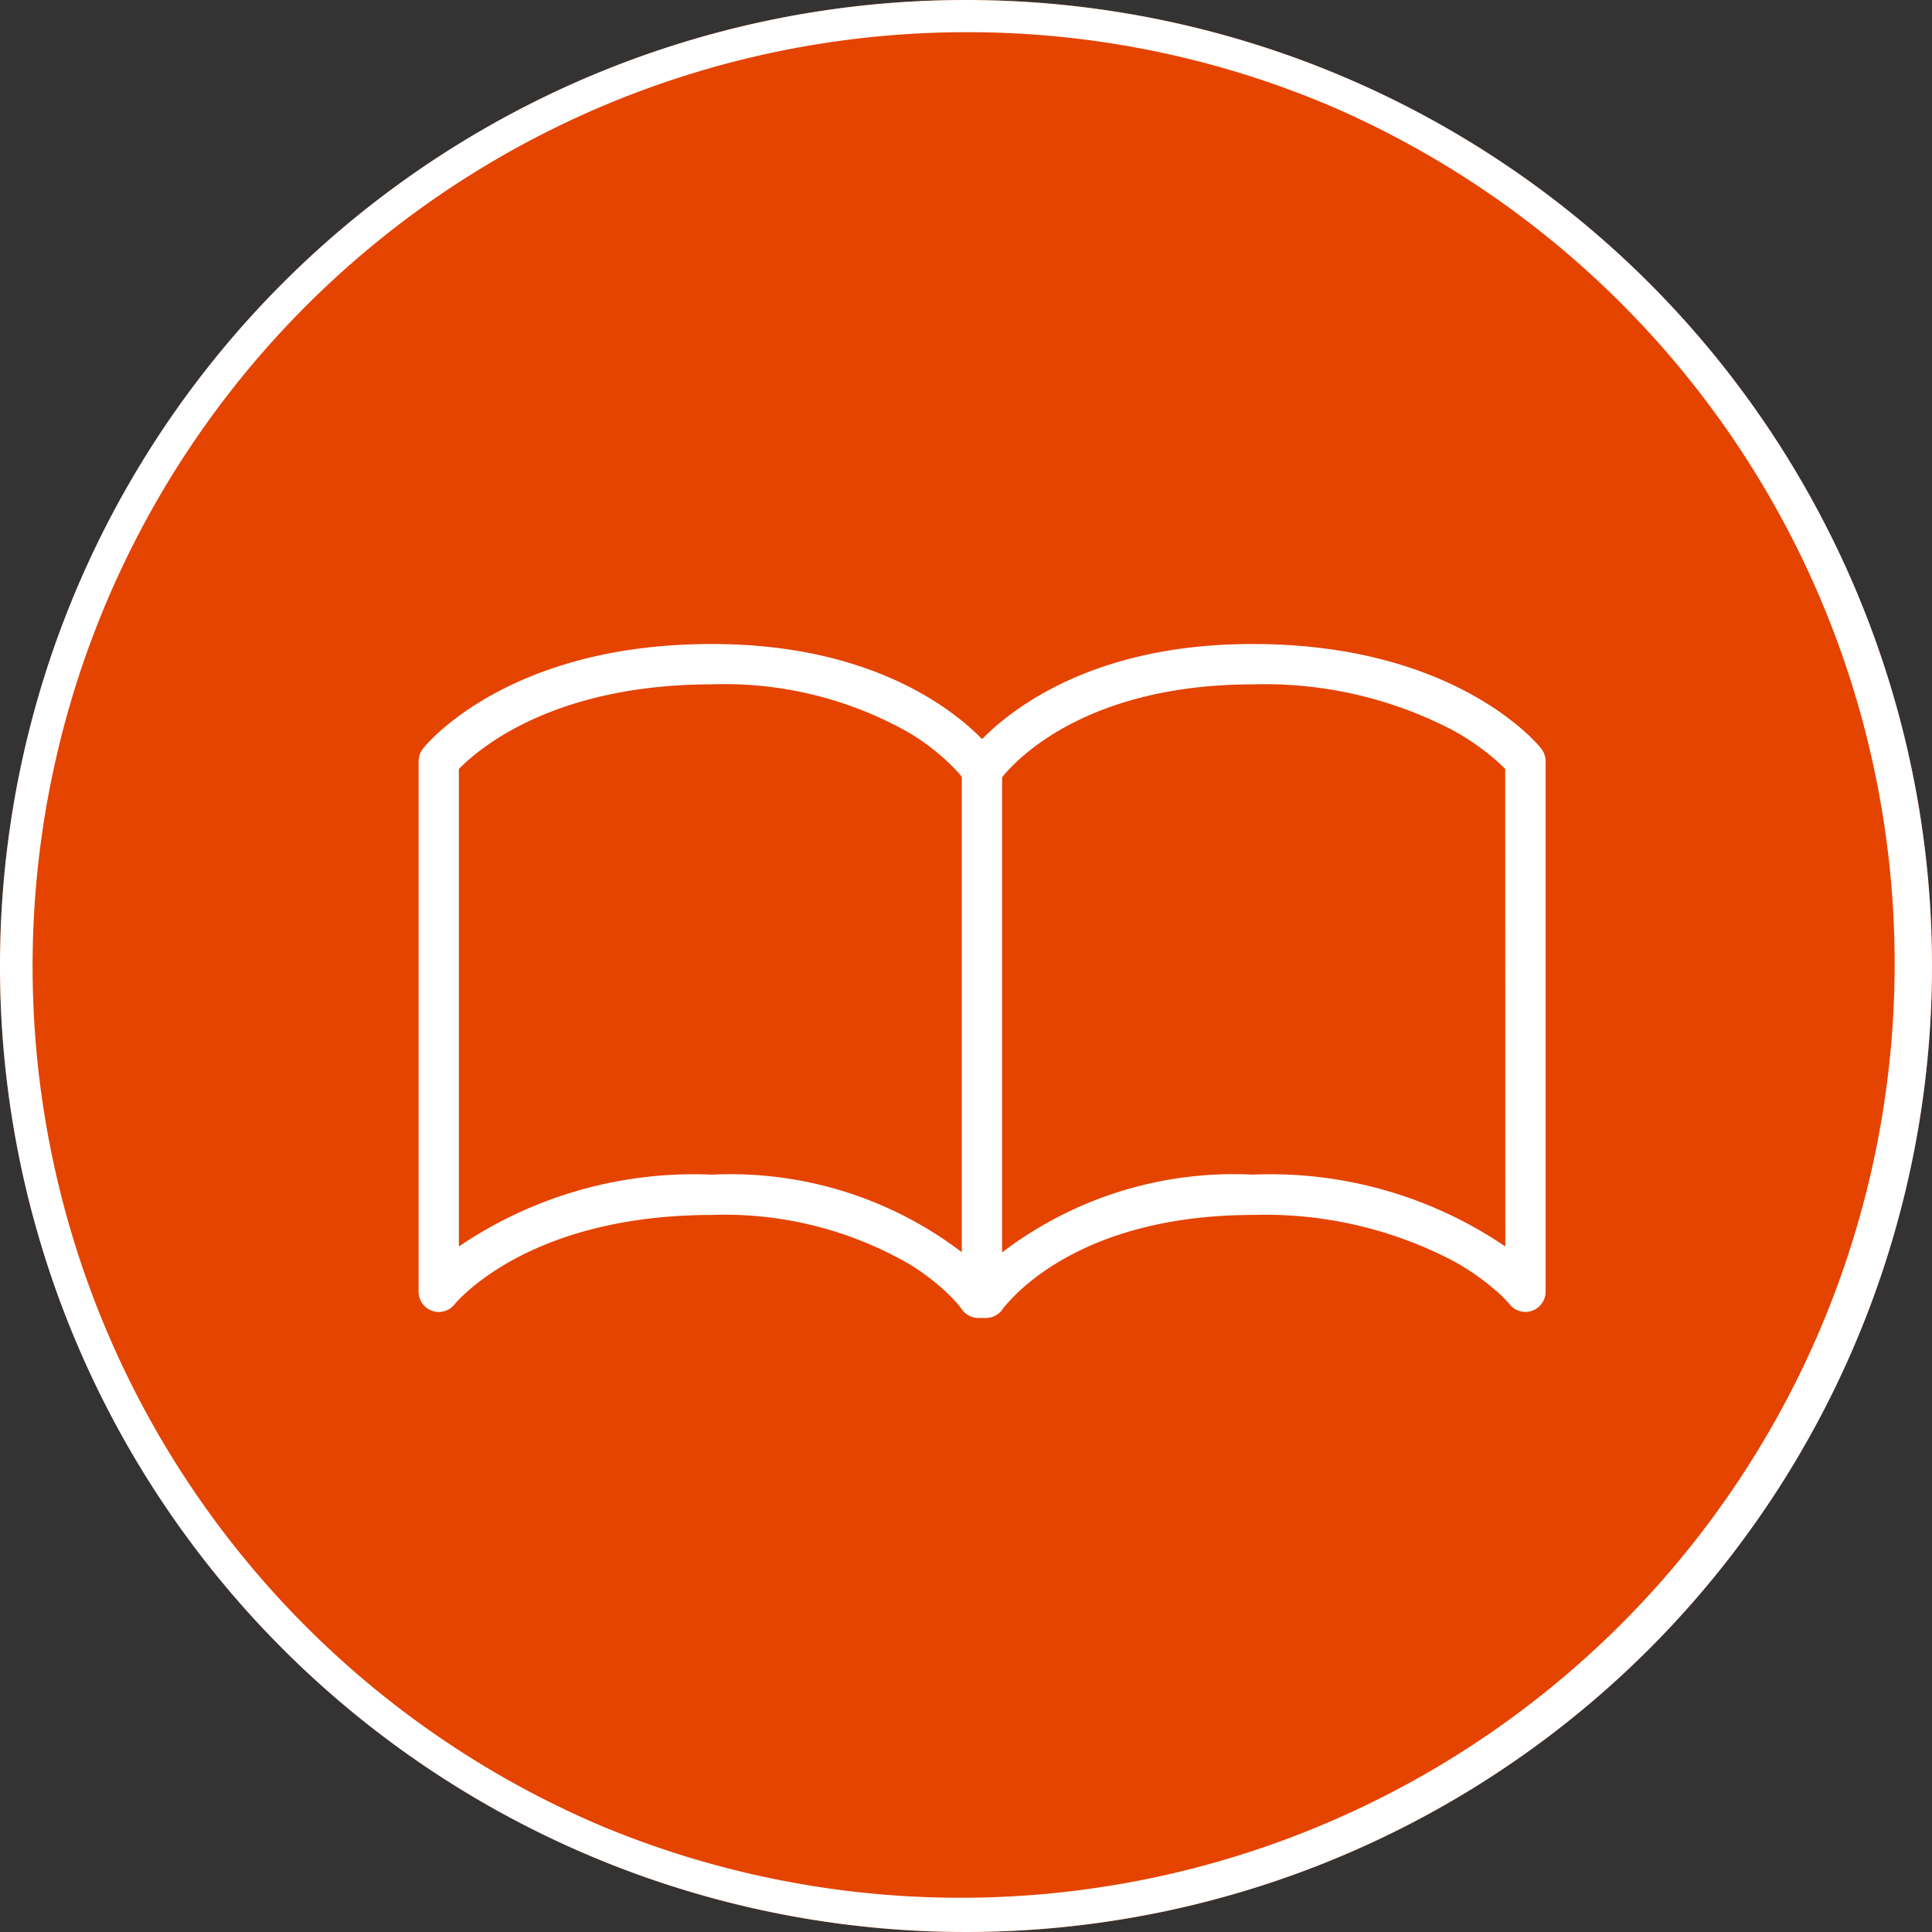
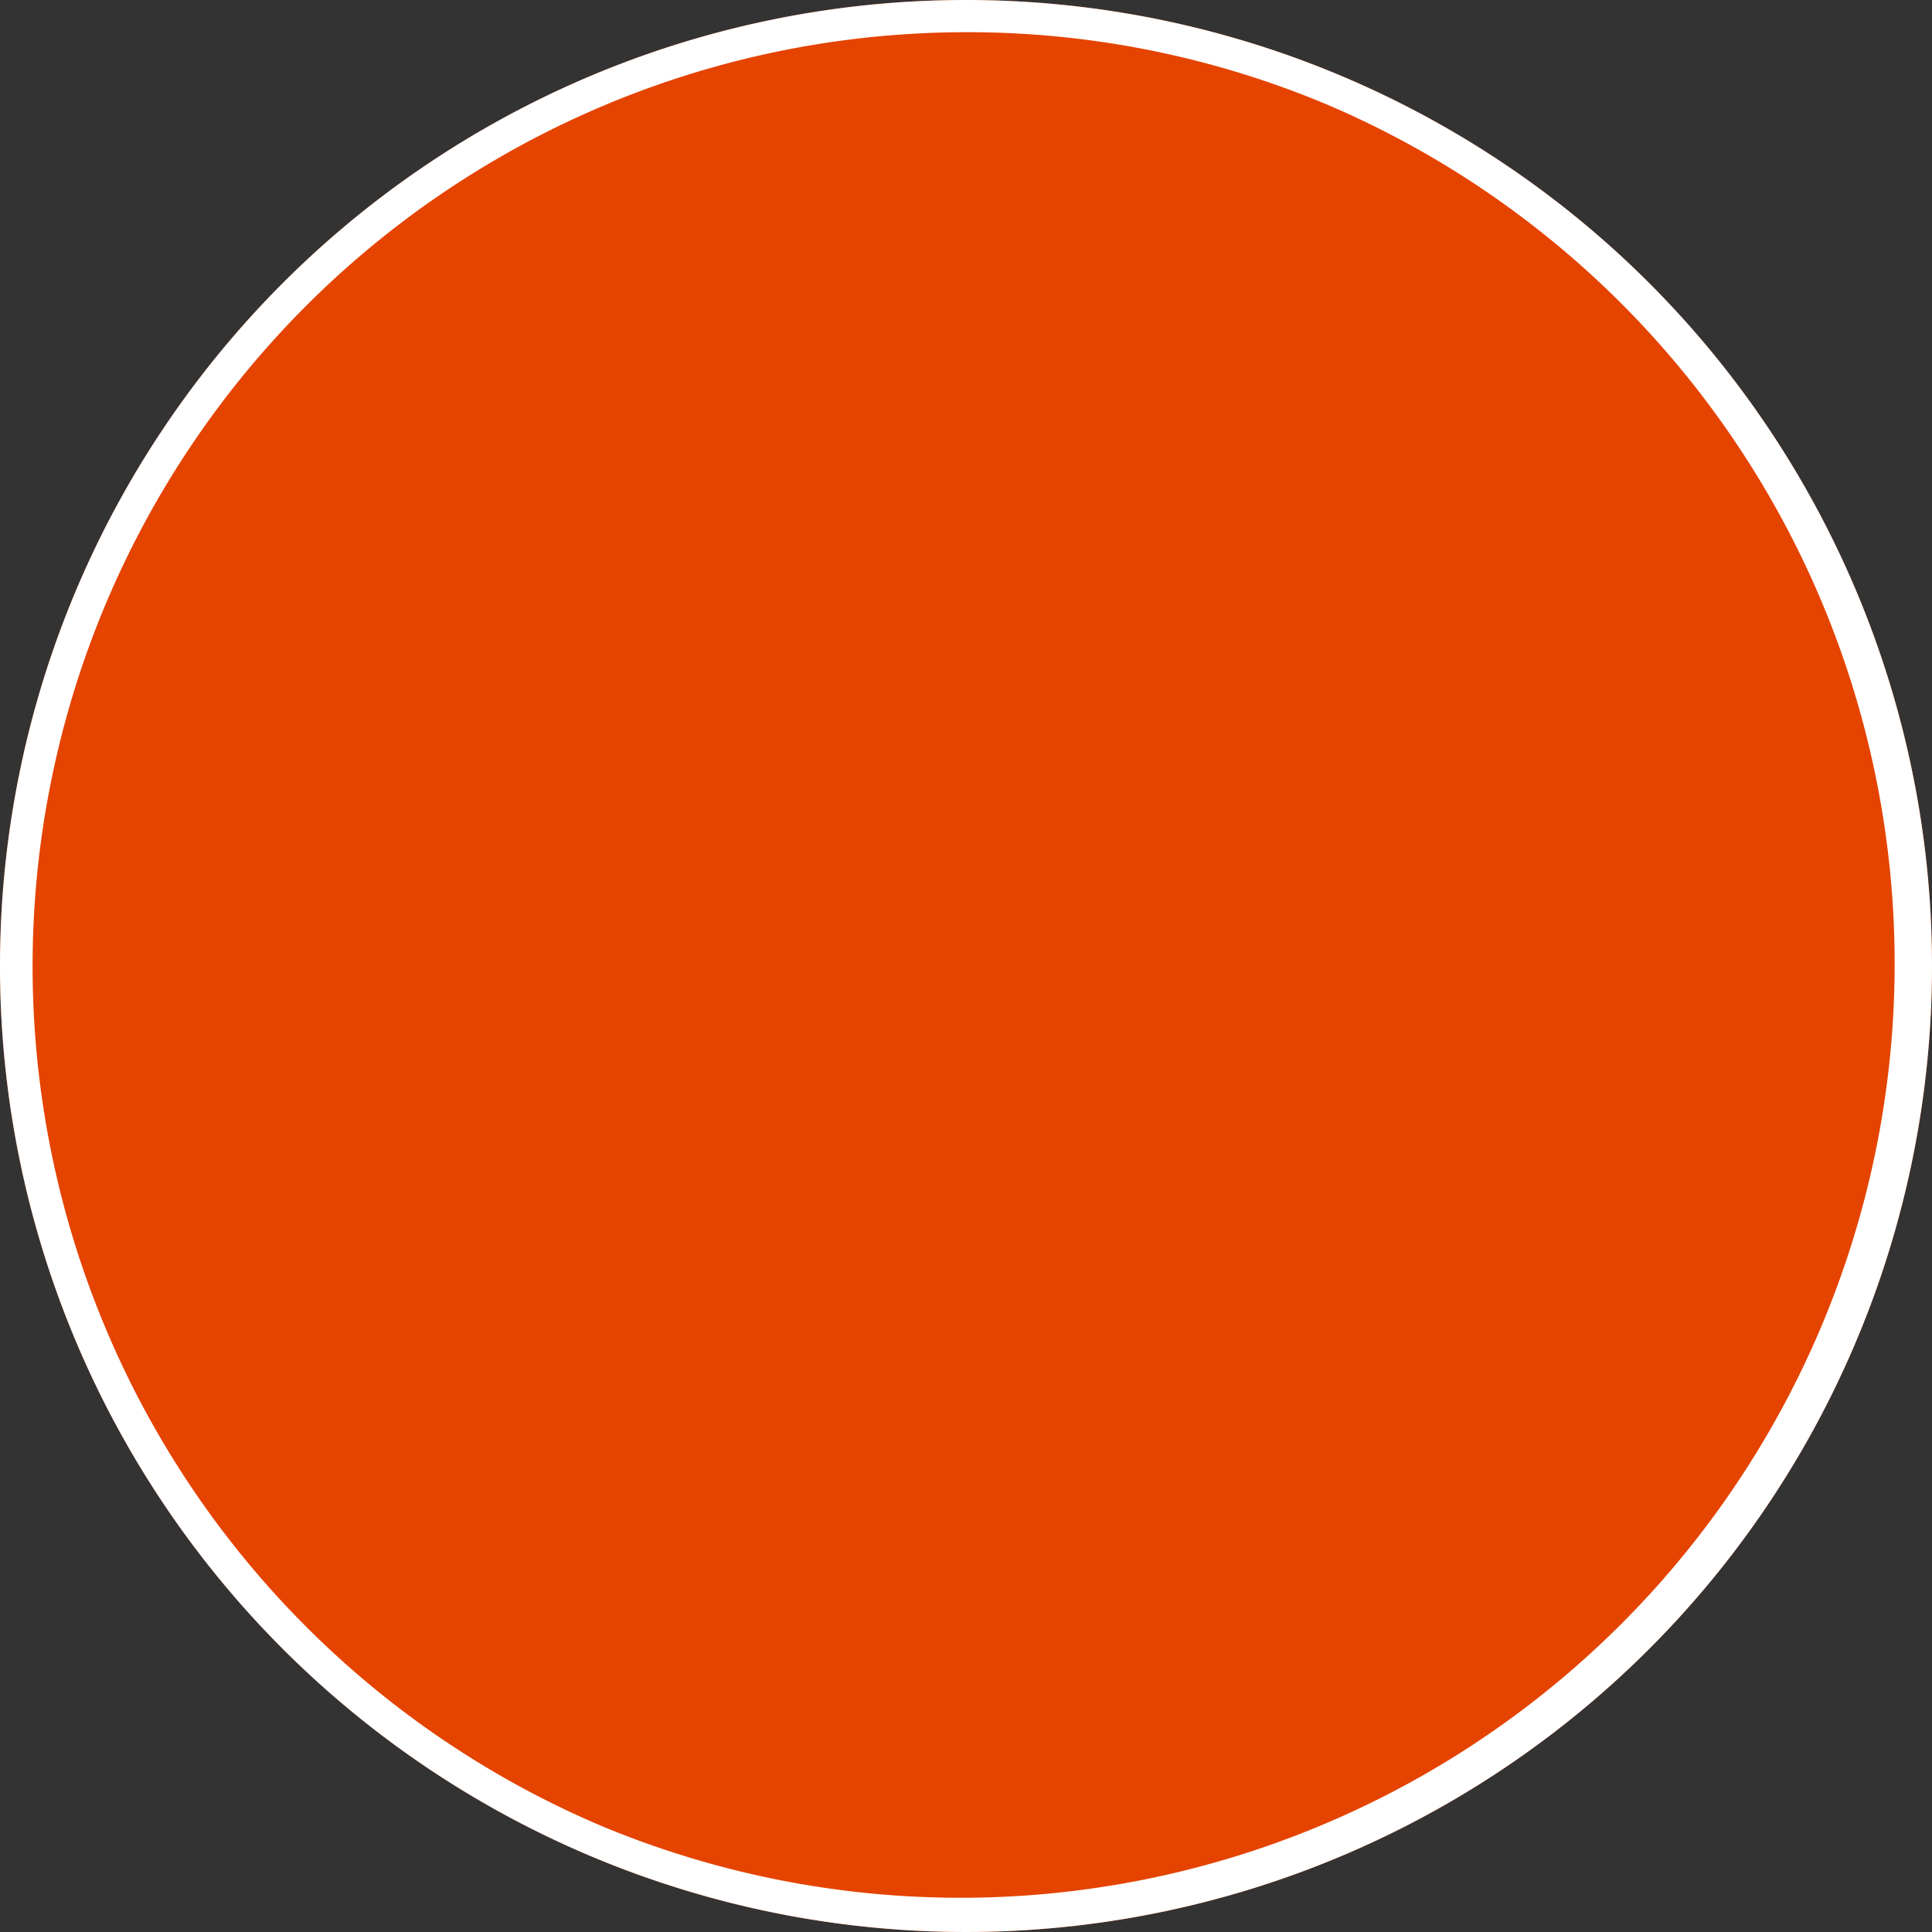
<svg xmlns="http://www.w3.org/2000/svg" width="60" height="60" viewBox="0 0 60 60">
  <rect x="0" y="0" width="60" height="60" fill="#333333" stroke="none" />
  <defs>
    <clipPath id="a">
-       <rect width="35" height="20.931" fill="#fff" />
-     </clipPath>
+       </clipPath>
  </defs>
  <g transform="translate(-796 -9990)">
    <circle cx="30" cy="30" r="30" transform="translate(796 9990)" fill="#e54300" />
    <path d="M30,1A29.008,29.008,0,0,0,18.712,56.721,29.008,29.008,0,0,0,41.288,3.279,28.818,28.818,0,0,0,30,1m0-1A30,30,0,1,1,0,30,30,30,0,0,1,30,0Z" transform="translate(796 9990)" fill="#fff" />
    <g transform="translate(809 10010)">
      <g transform="translate(0 0)" clip-path="url(#a)">
        <path d="M34.868,3.254C34.8,3.152,32.237-.007,25.9,0,21-.007,18.442,1.989,17.5,2.953,16.558,1.989,14-.007,9.1,0,2.763-.007.2,3.152.133,3.254A.635.635,0,0,0,0,3.64V20.118a.627.627,0,0,0,1.121.384s.016-.021.078-.089c.455-.48,2.732-2.675,7.9-2.683a11.487,11.487,0,0,1,6.109,1.509,7.042,7.042,0,0,1,1.3,1.005c.133.135.229.245.288.318s.071.094.071.094a.628.628,0,0,0,.519.274h.233a.63.63,0,0,0,.518-.274.723.723,0,0,1,.073-.094c.422-.5,2.537-2.823,7.694-2.832a12.608,12.608,0,0,1,6.224,1.427,7.558,7.558,0,0,1,1.364.955,3.383,3.383,0,0,1,.308.3.636.636,0,0,1,.078.089A.628.628,0,0,0,35,20.118V3.64a.633.633,0,0,0-.132-.386M9.124,16.478H9.1a12.992,12.992,0,0,0-7.849,2.231V3.88C1.816,3.307,4.111,1.258,9.1,1.252a11.616,11.616,0,0,1,6.127,1.5,6.958,6.958,0,0,1,1.307,1.005c.135.133.231.24.292.311l.043.059V18.887a11.85,11.85,0,0,0-7.745-2.409m24.624,2.231A12.983,12.983,0,0,0,25.9,16.478a11.851,11.851,0,0,0-7.779,2.416V4.14l.052-.066c.427-.5,2.571-2.814,7.728-2.821a12.625,12.625,0,0,1,6.224,1.428,7.558,7.558,0,0,1,1.364.955c.109.1.194.178.256.244Z" transform="translate(0 0.001)" fill="#fff" />
      </g>
    </g>
  </g>
</svg>